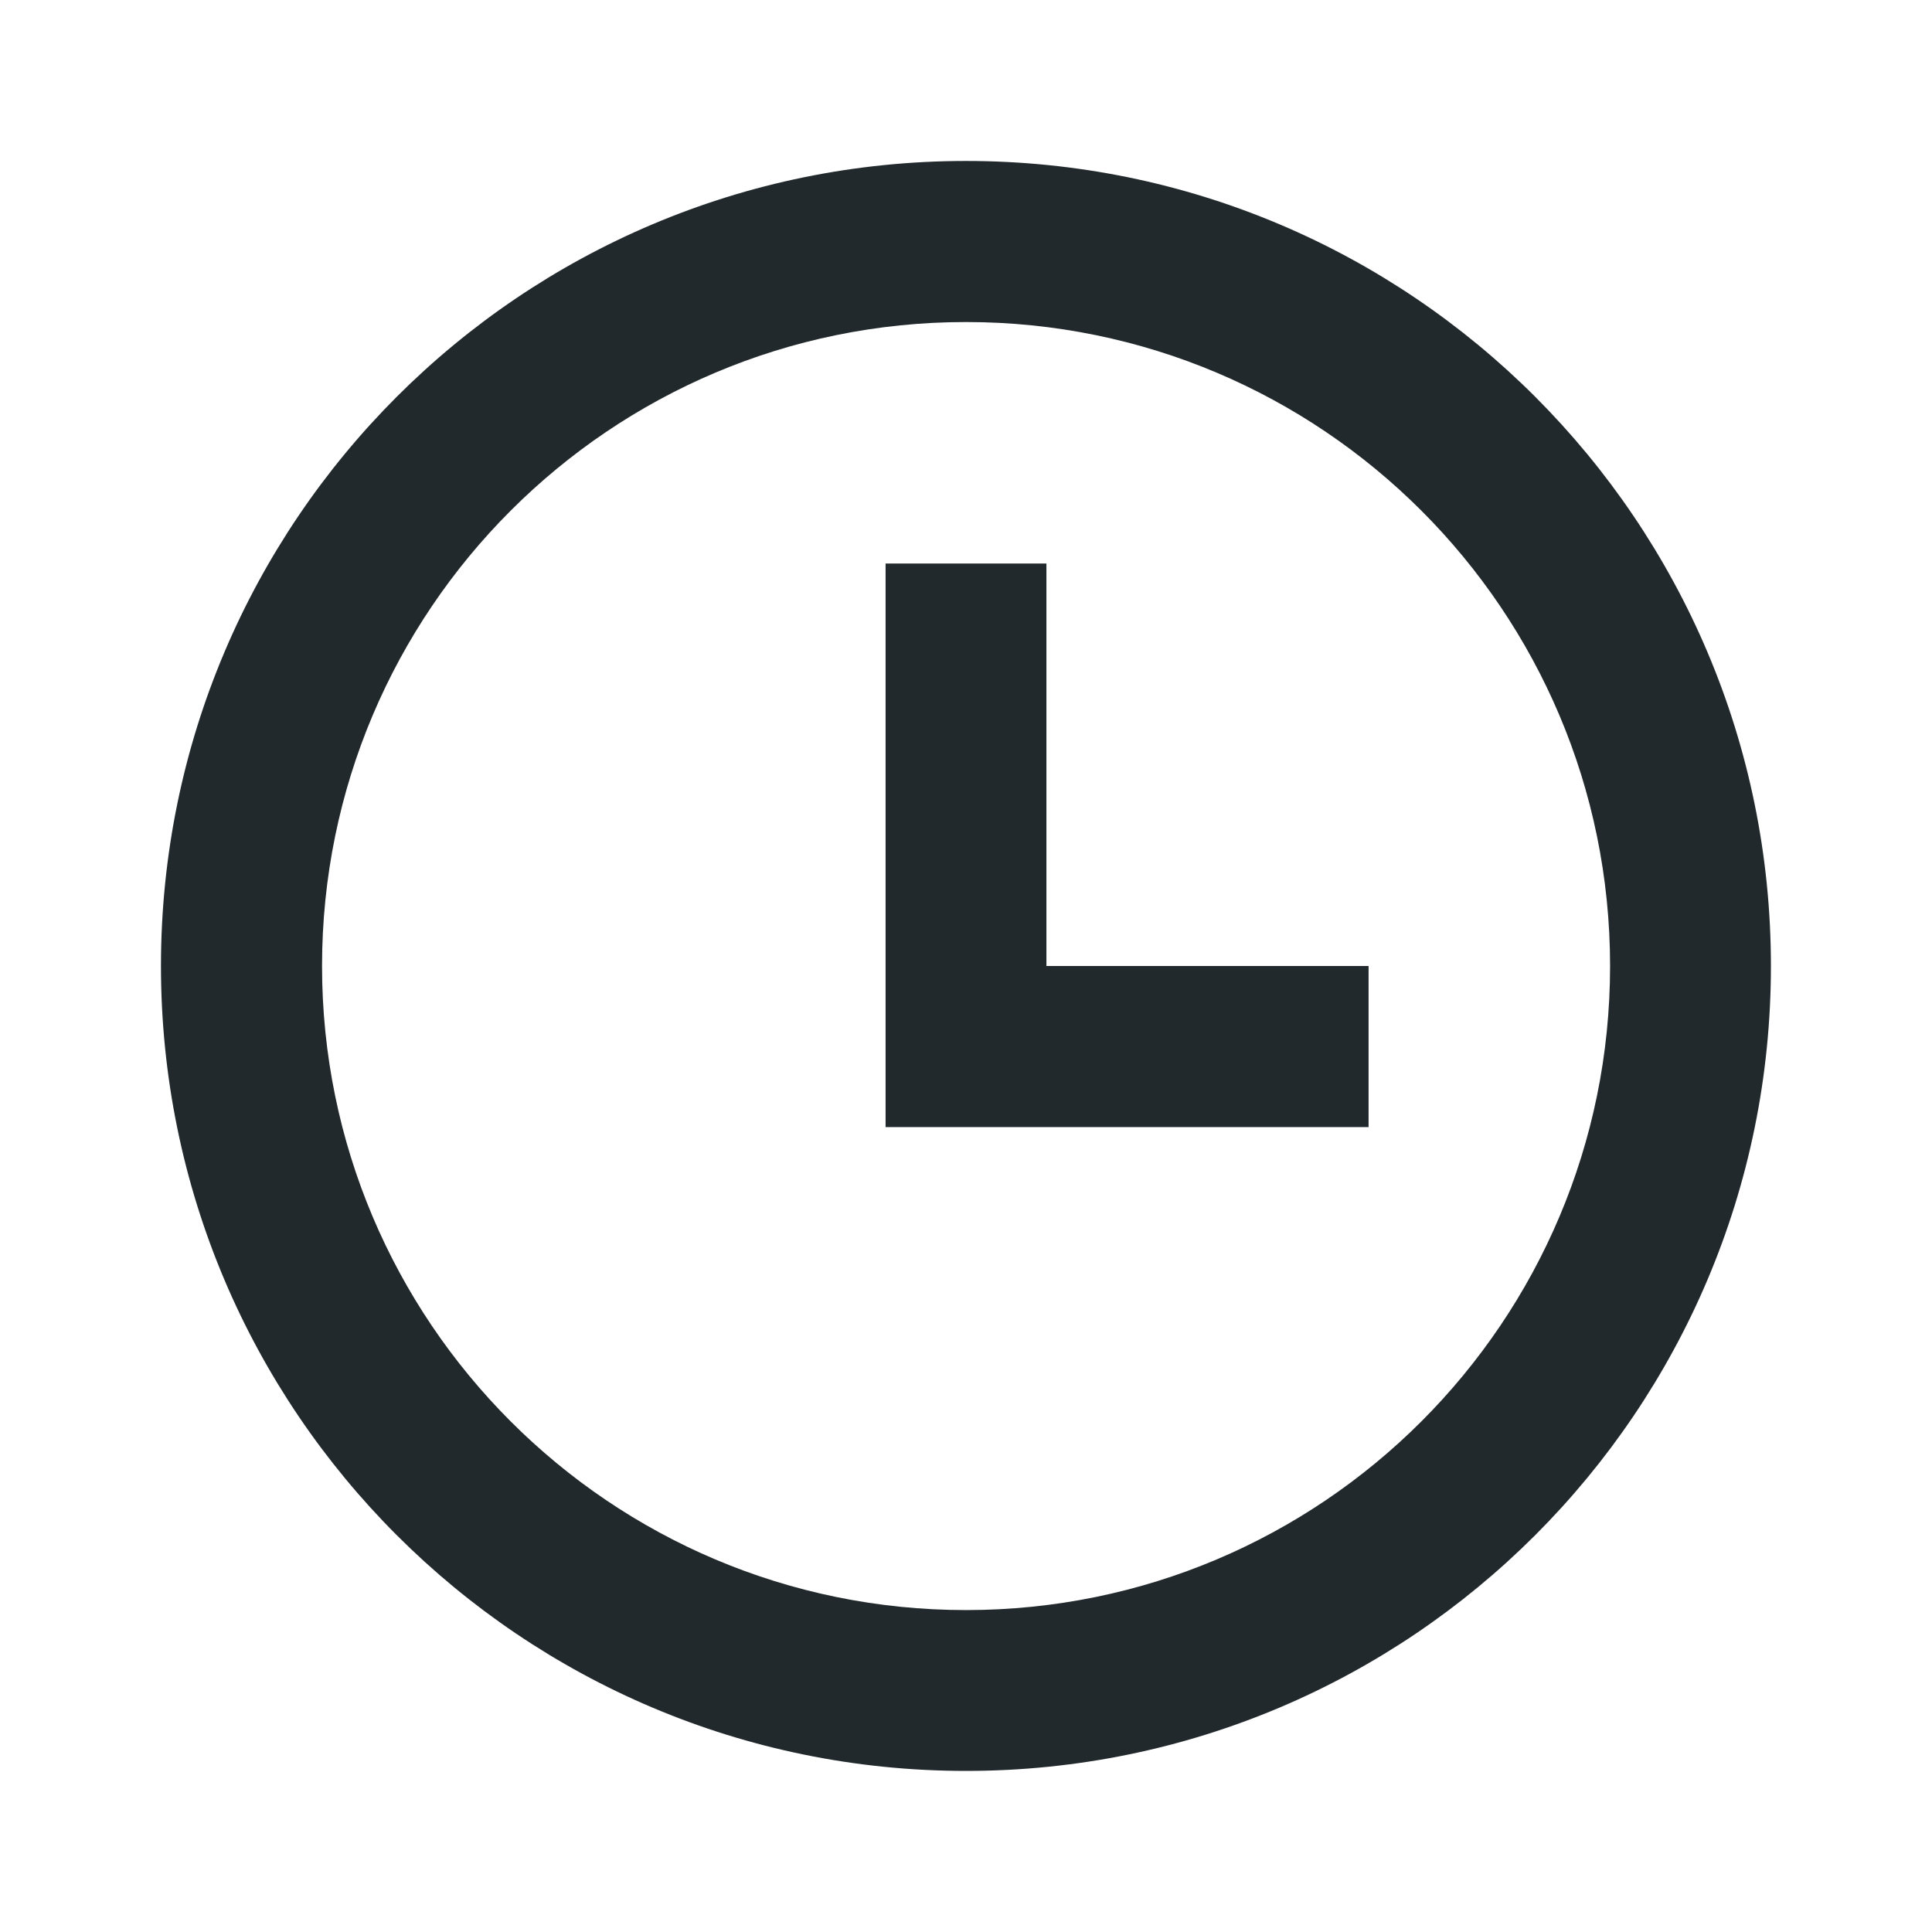
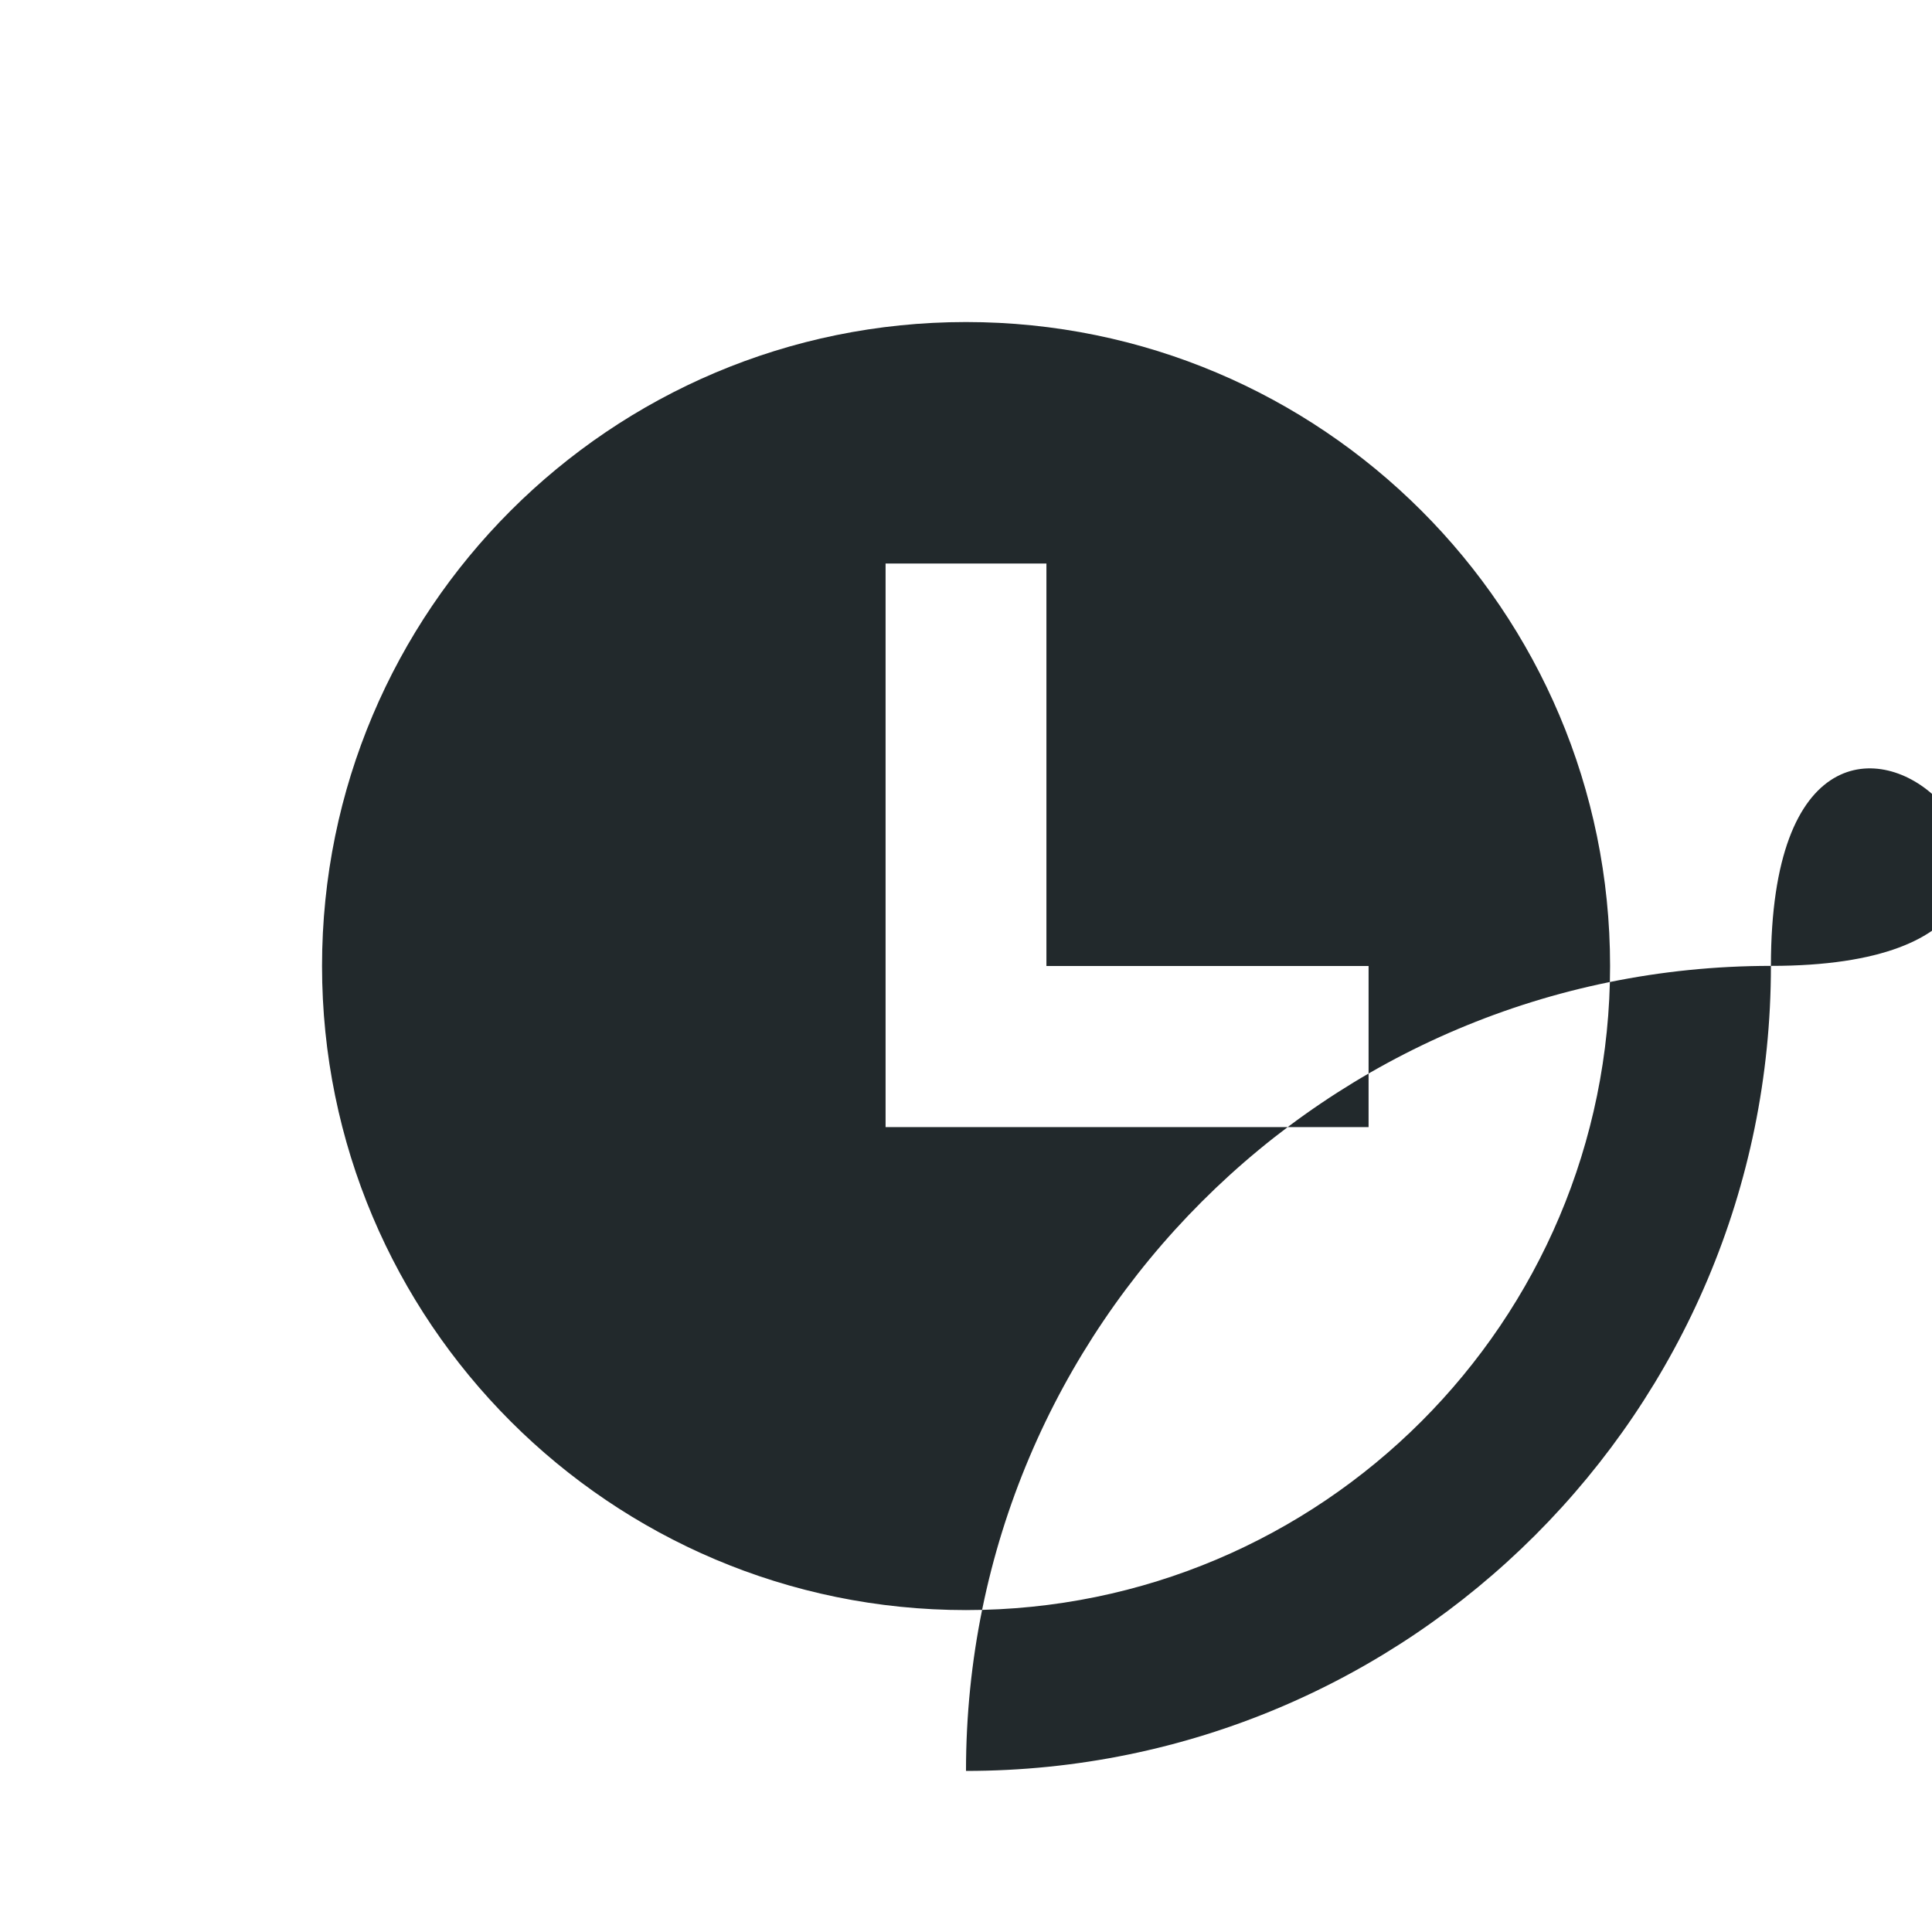
<svg xmlns="http://www.w3.org/2000/svg" version="1.1" id="レイヤー_1" x="0px" y="0px" width="16px" height="16px" viewBox="0 0 16 16" enable-background="new 0 0 16 16" xml:space="preserve">
-   <path fill="#22292C" d="M8,14.666c-3.682,0-6.667-2.984-6.667-6.666c0-3.682,2.985-6.667,6.667-6.667S14.666,4.318,14.666,8  C14.666,11.682,11.682,14.666,8,14.666z M8,13.334c2.945,0,5.334-2.389,5.334-5.334S10.945,2.667,8,2.667S2.667,5.055,2.667,8  S5.055,13.334,8,13.334z M8.666,8h2.668v1.334h-4V4.667h1.332V8z" />
+   <path fill="#22292C" d="M8,14.666c0-3.682,2.985-6.667,6.667-6.667S14.666,4.318,14.666,8  C14.666,11.682,11.682,14.666,8,14.666z M8,13.334c2.945,0,5.334-2.389,5.334-5.334S10.945,2.667,8,2.667S2.667,5.055,2.667,8  S5.055,13.334,8,13.334z M8.666,8h2.668v1.334h-4V4.667h1.332V8z" />
</svg>